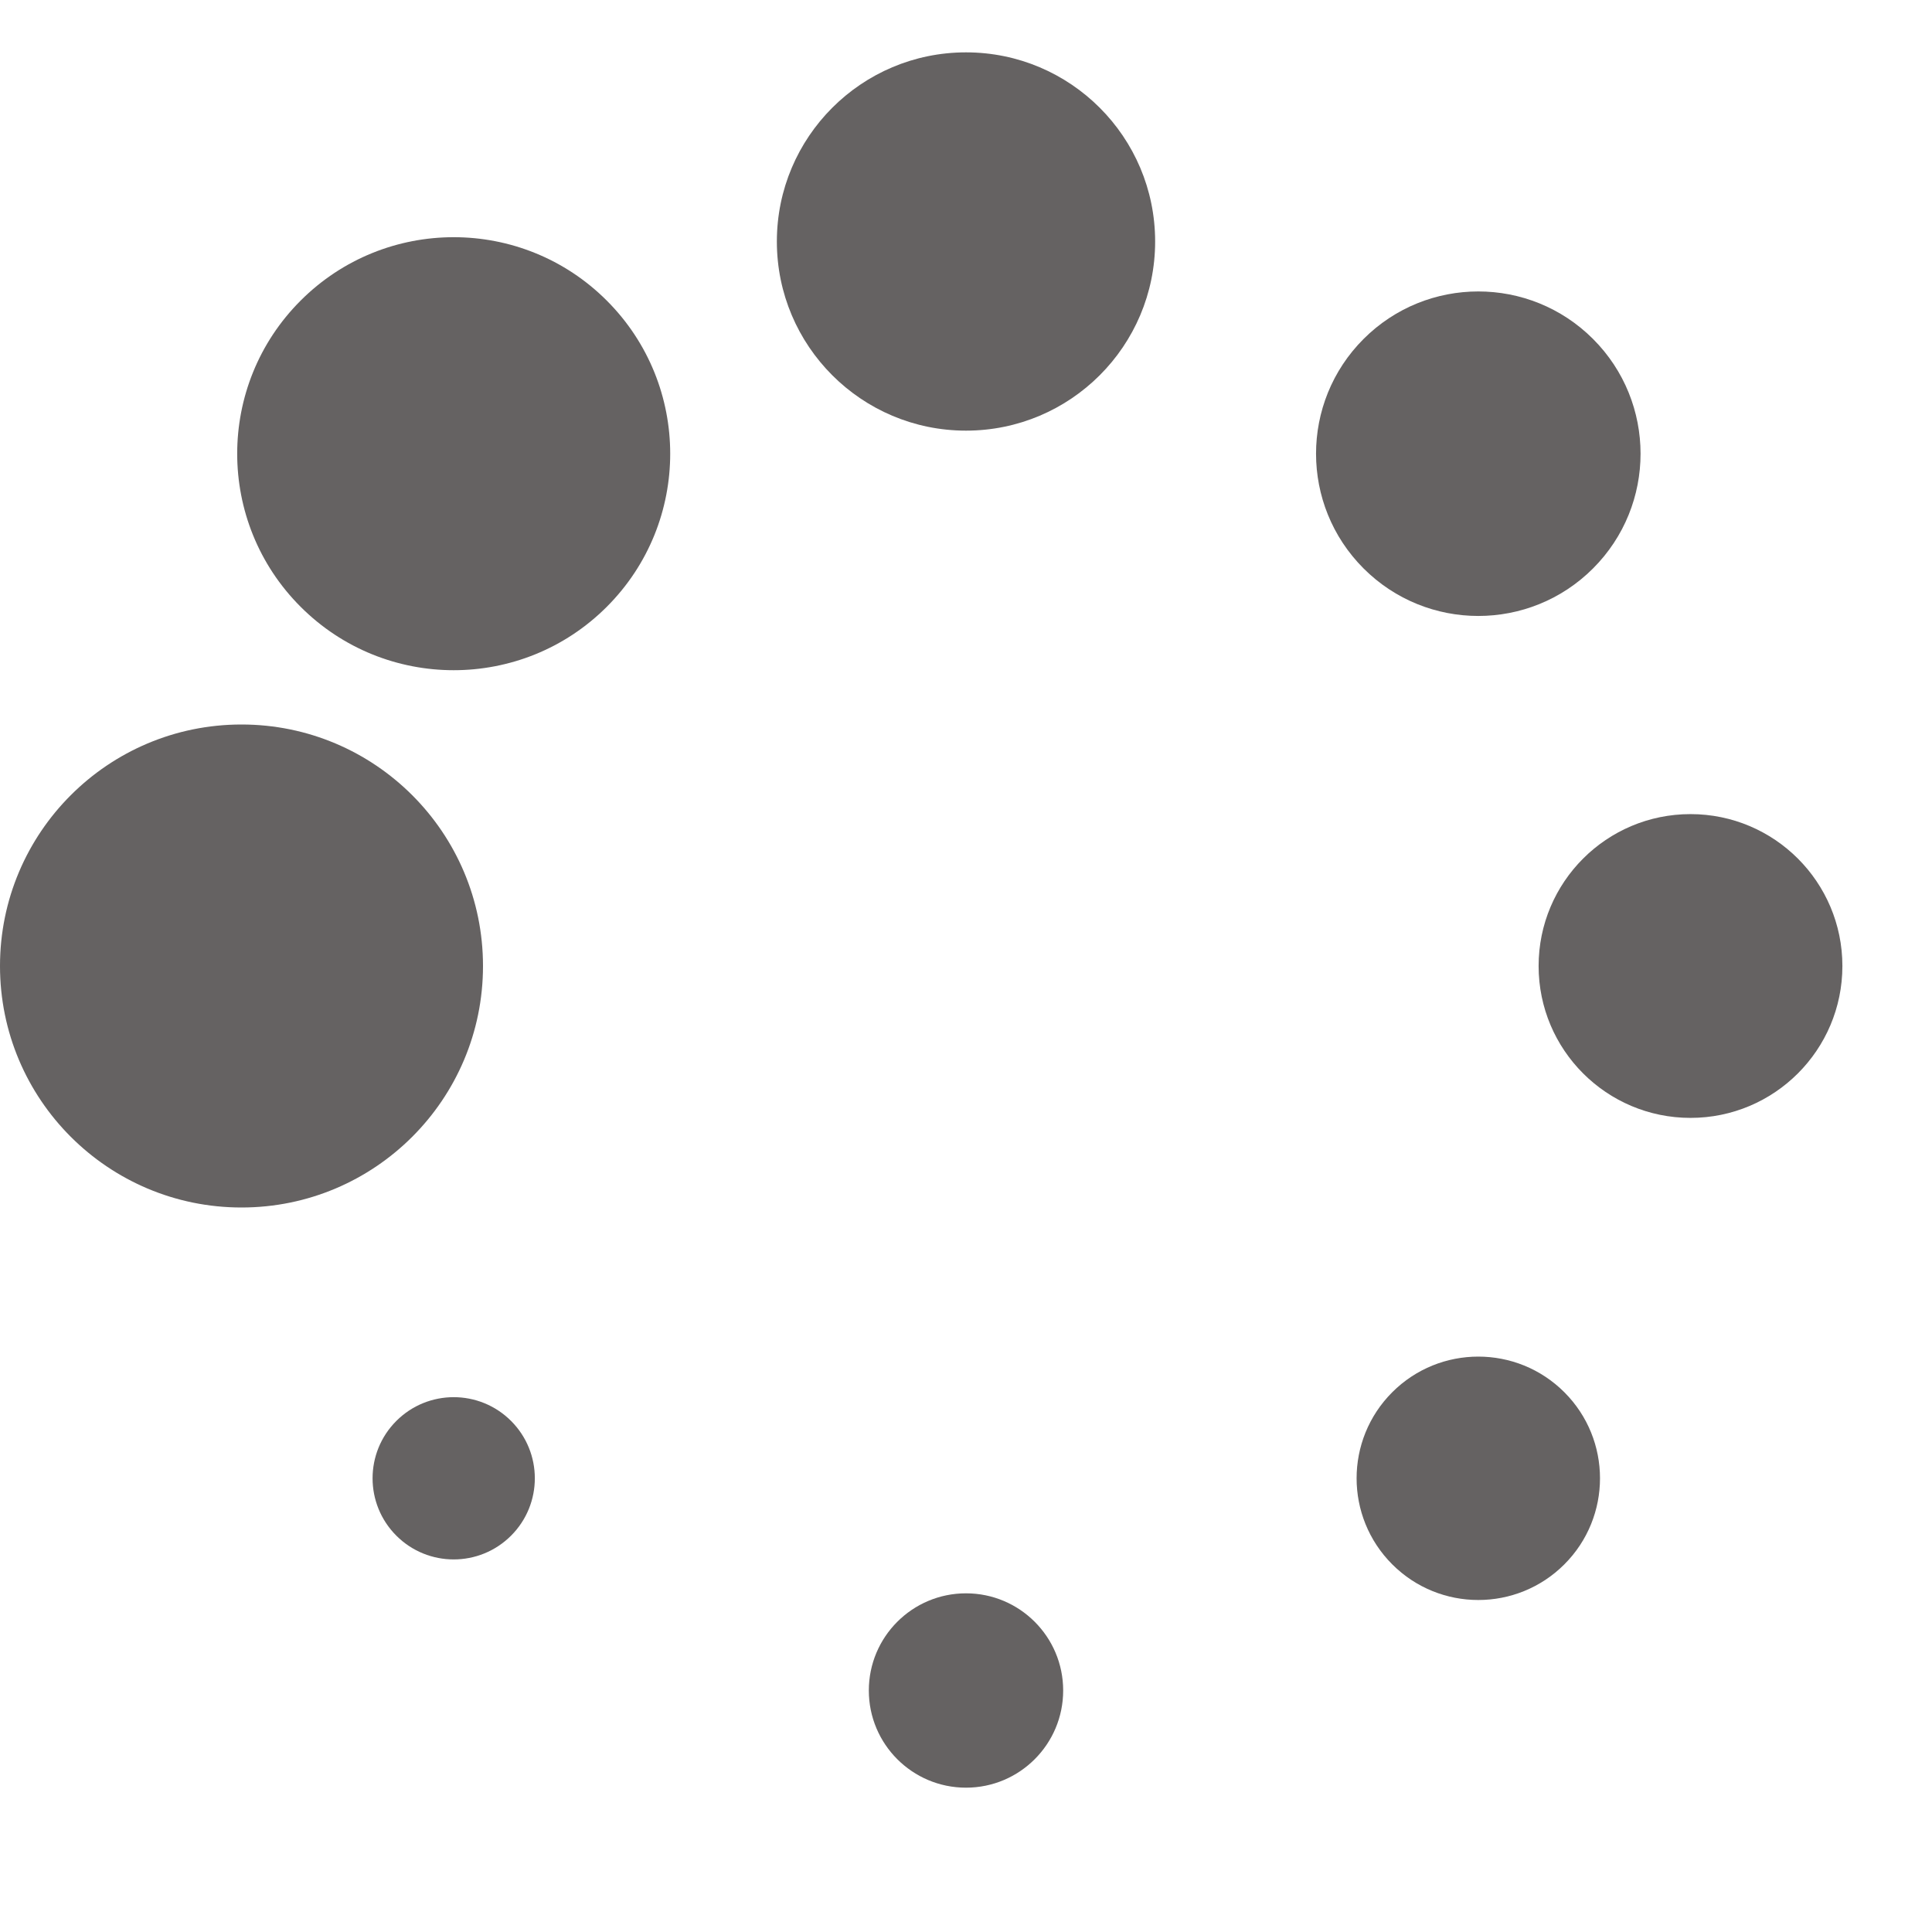
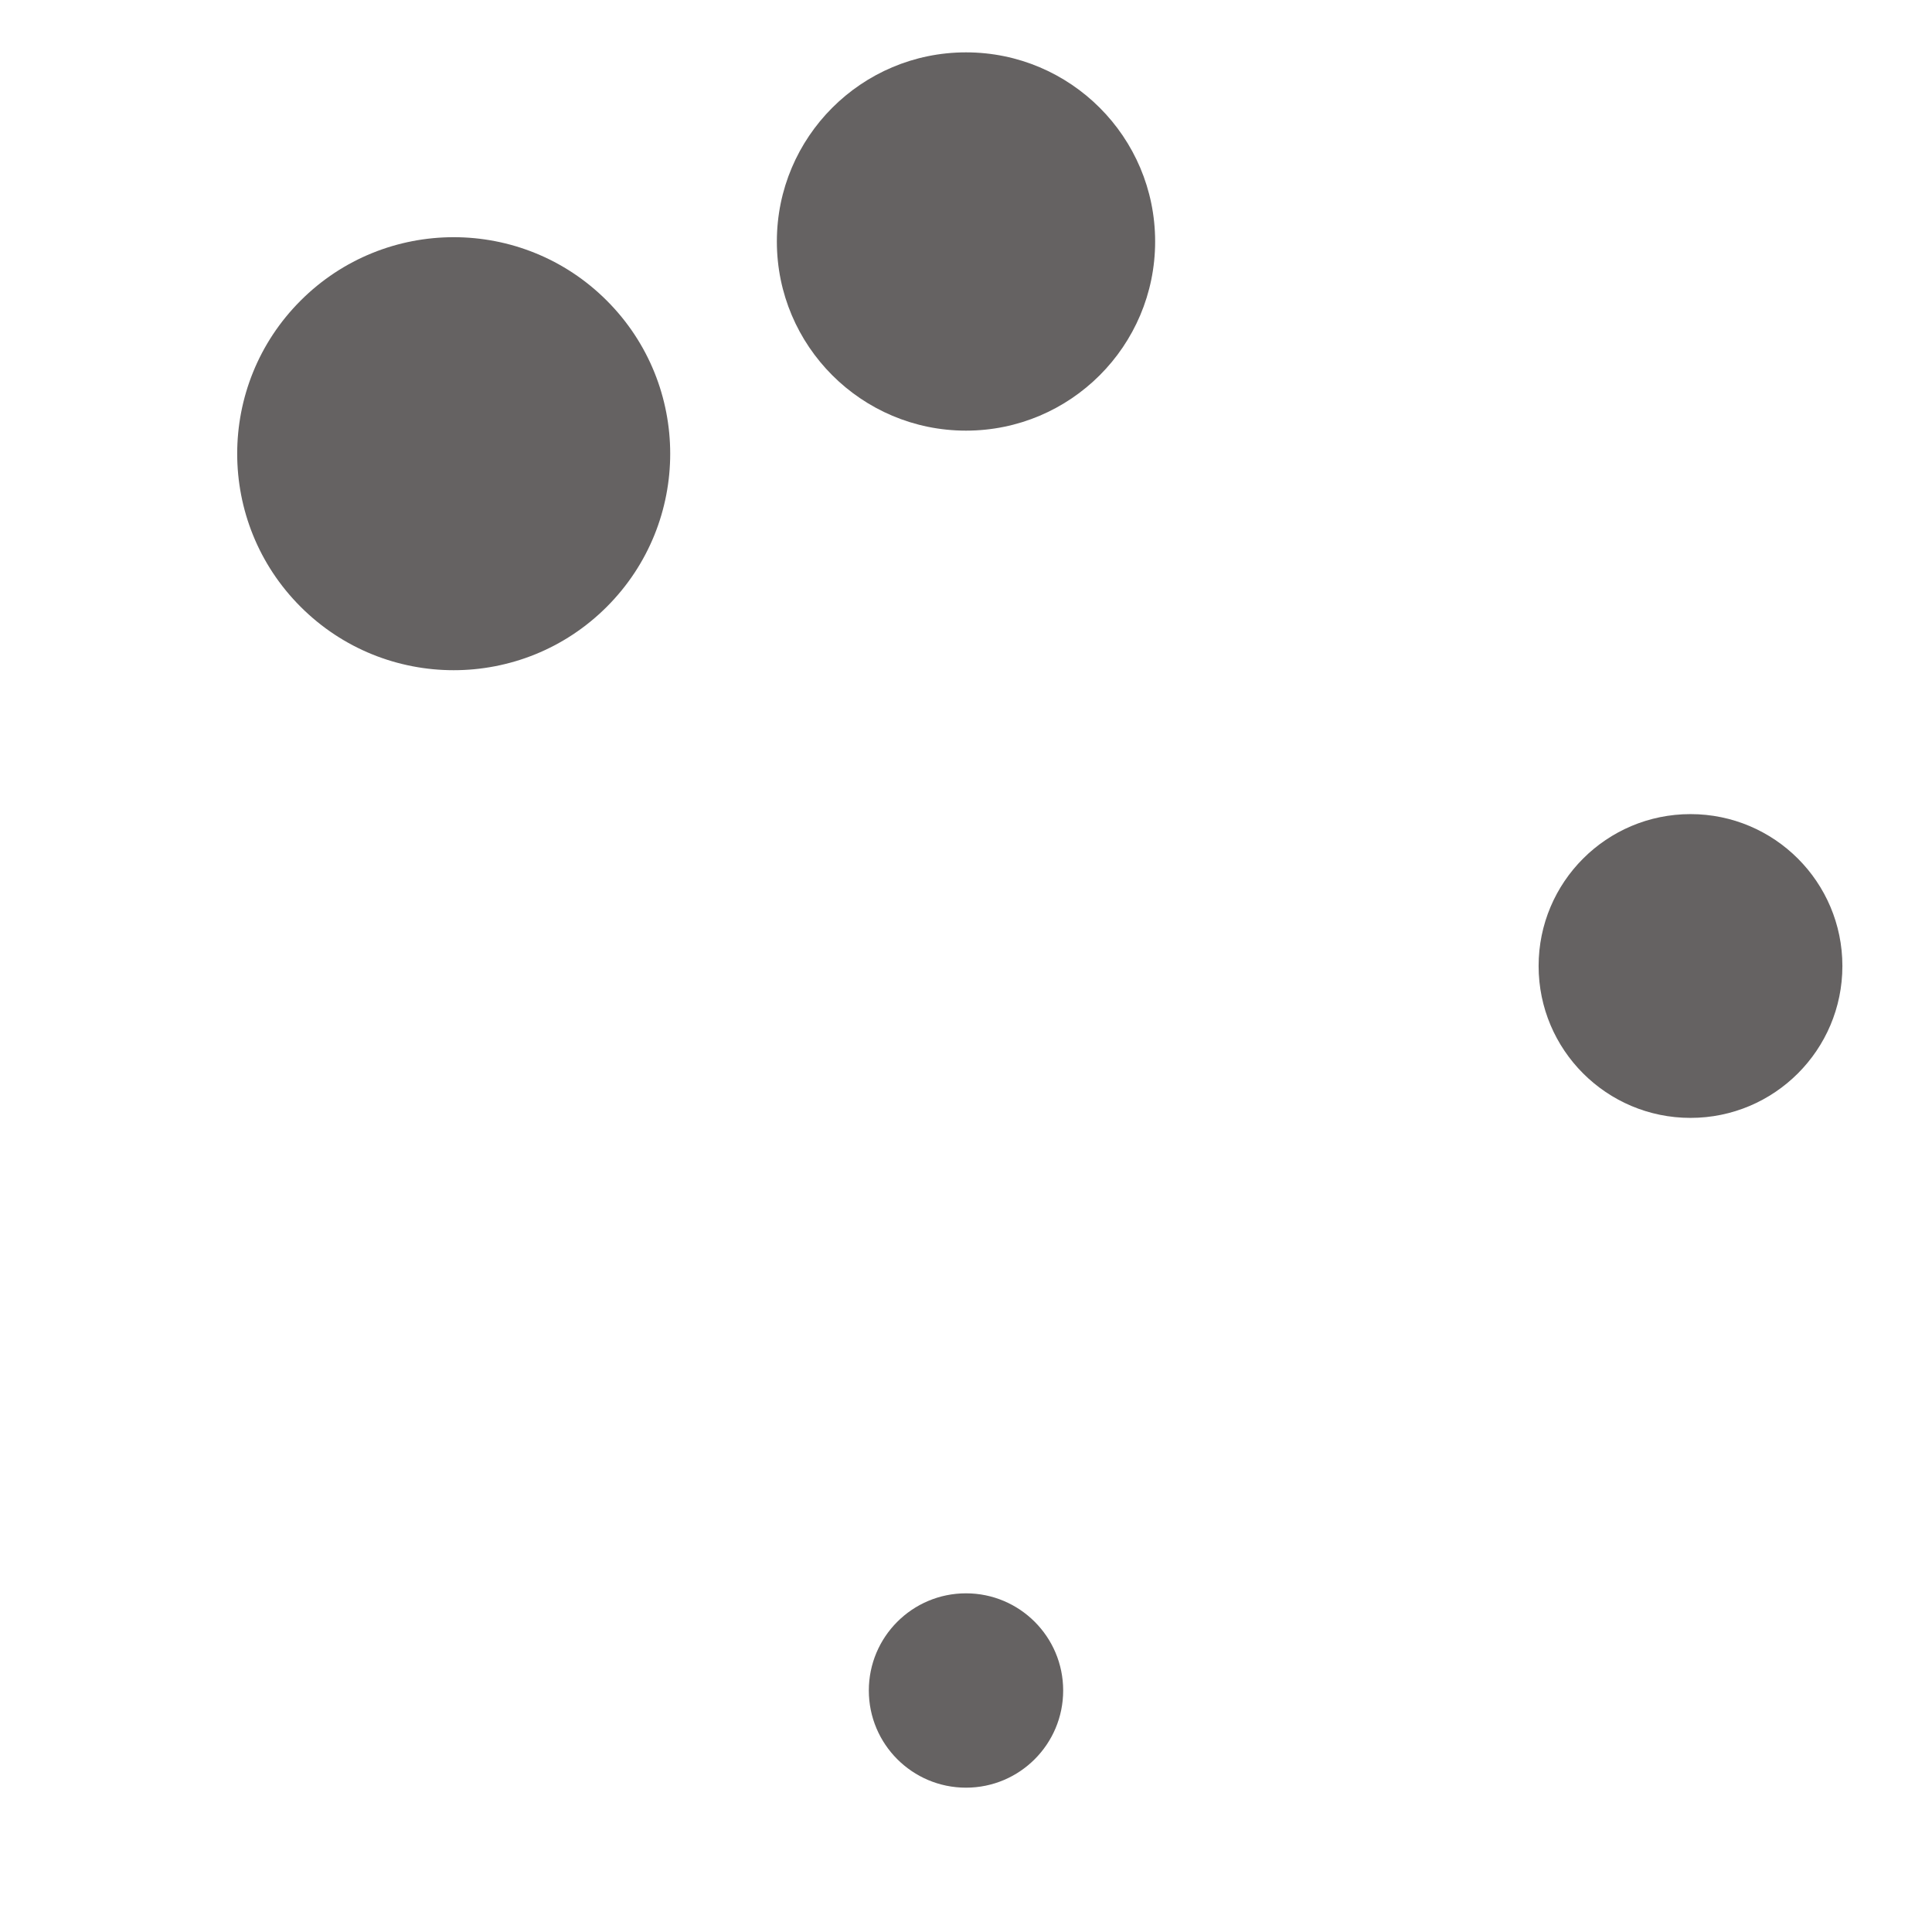
<svg xmlns="http://www.w3.org/2000/svg" version="1.0" width="36px" height="36px" viewBox="0 0 128 128" xml:space="preserve">
  <g>
-     <circle cx="16" cy="64" r="16" fill="#656262" />
    <circle cx="16" cy="64" r="14.344" fill="#656262" transform="rotate(45 64 64)" />
    <circle cx="16" cy="64" r="12.531" fill="#656262" transform="rotate(90 64 64)" />
-     <circle cx="16" cy="64" r="10.75" fill="#656262" transform="rotate(135 64 64)" />
    <circle cx="16" cy="64" r="10.063" fill="#656262" transform="rotate(180 64 64)" />
-     <circle cx="16" cy="64" r="8.063" fill="#656262" transform="rotate(225 64 64)" />
    <circle cx="16" cy="64" r="6.438" fill="#656262" transform="rotate(270 64 64)" />
-     <circle cx="16" cy="64" r="5.375" fill="#656262" transform="rotate(315 64 64)" />
    <animateTransform attributeName="transform" type="rotate" values="0 64 64;315 64 64;270 64 64;225 64 64;180 64 64;135 64 64;90 64 64;45 64 64" calcMode="discrete" dur="320ms" repeatCount="indefinite" />
  </g>
</svg>